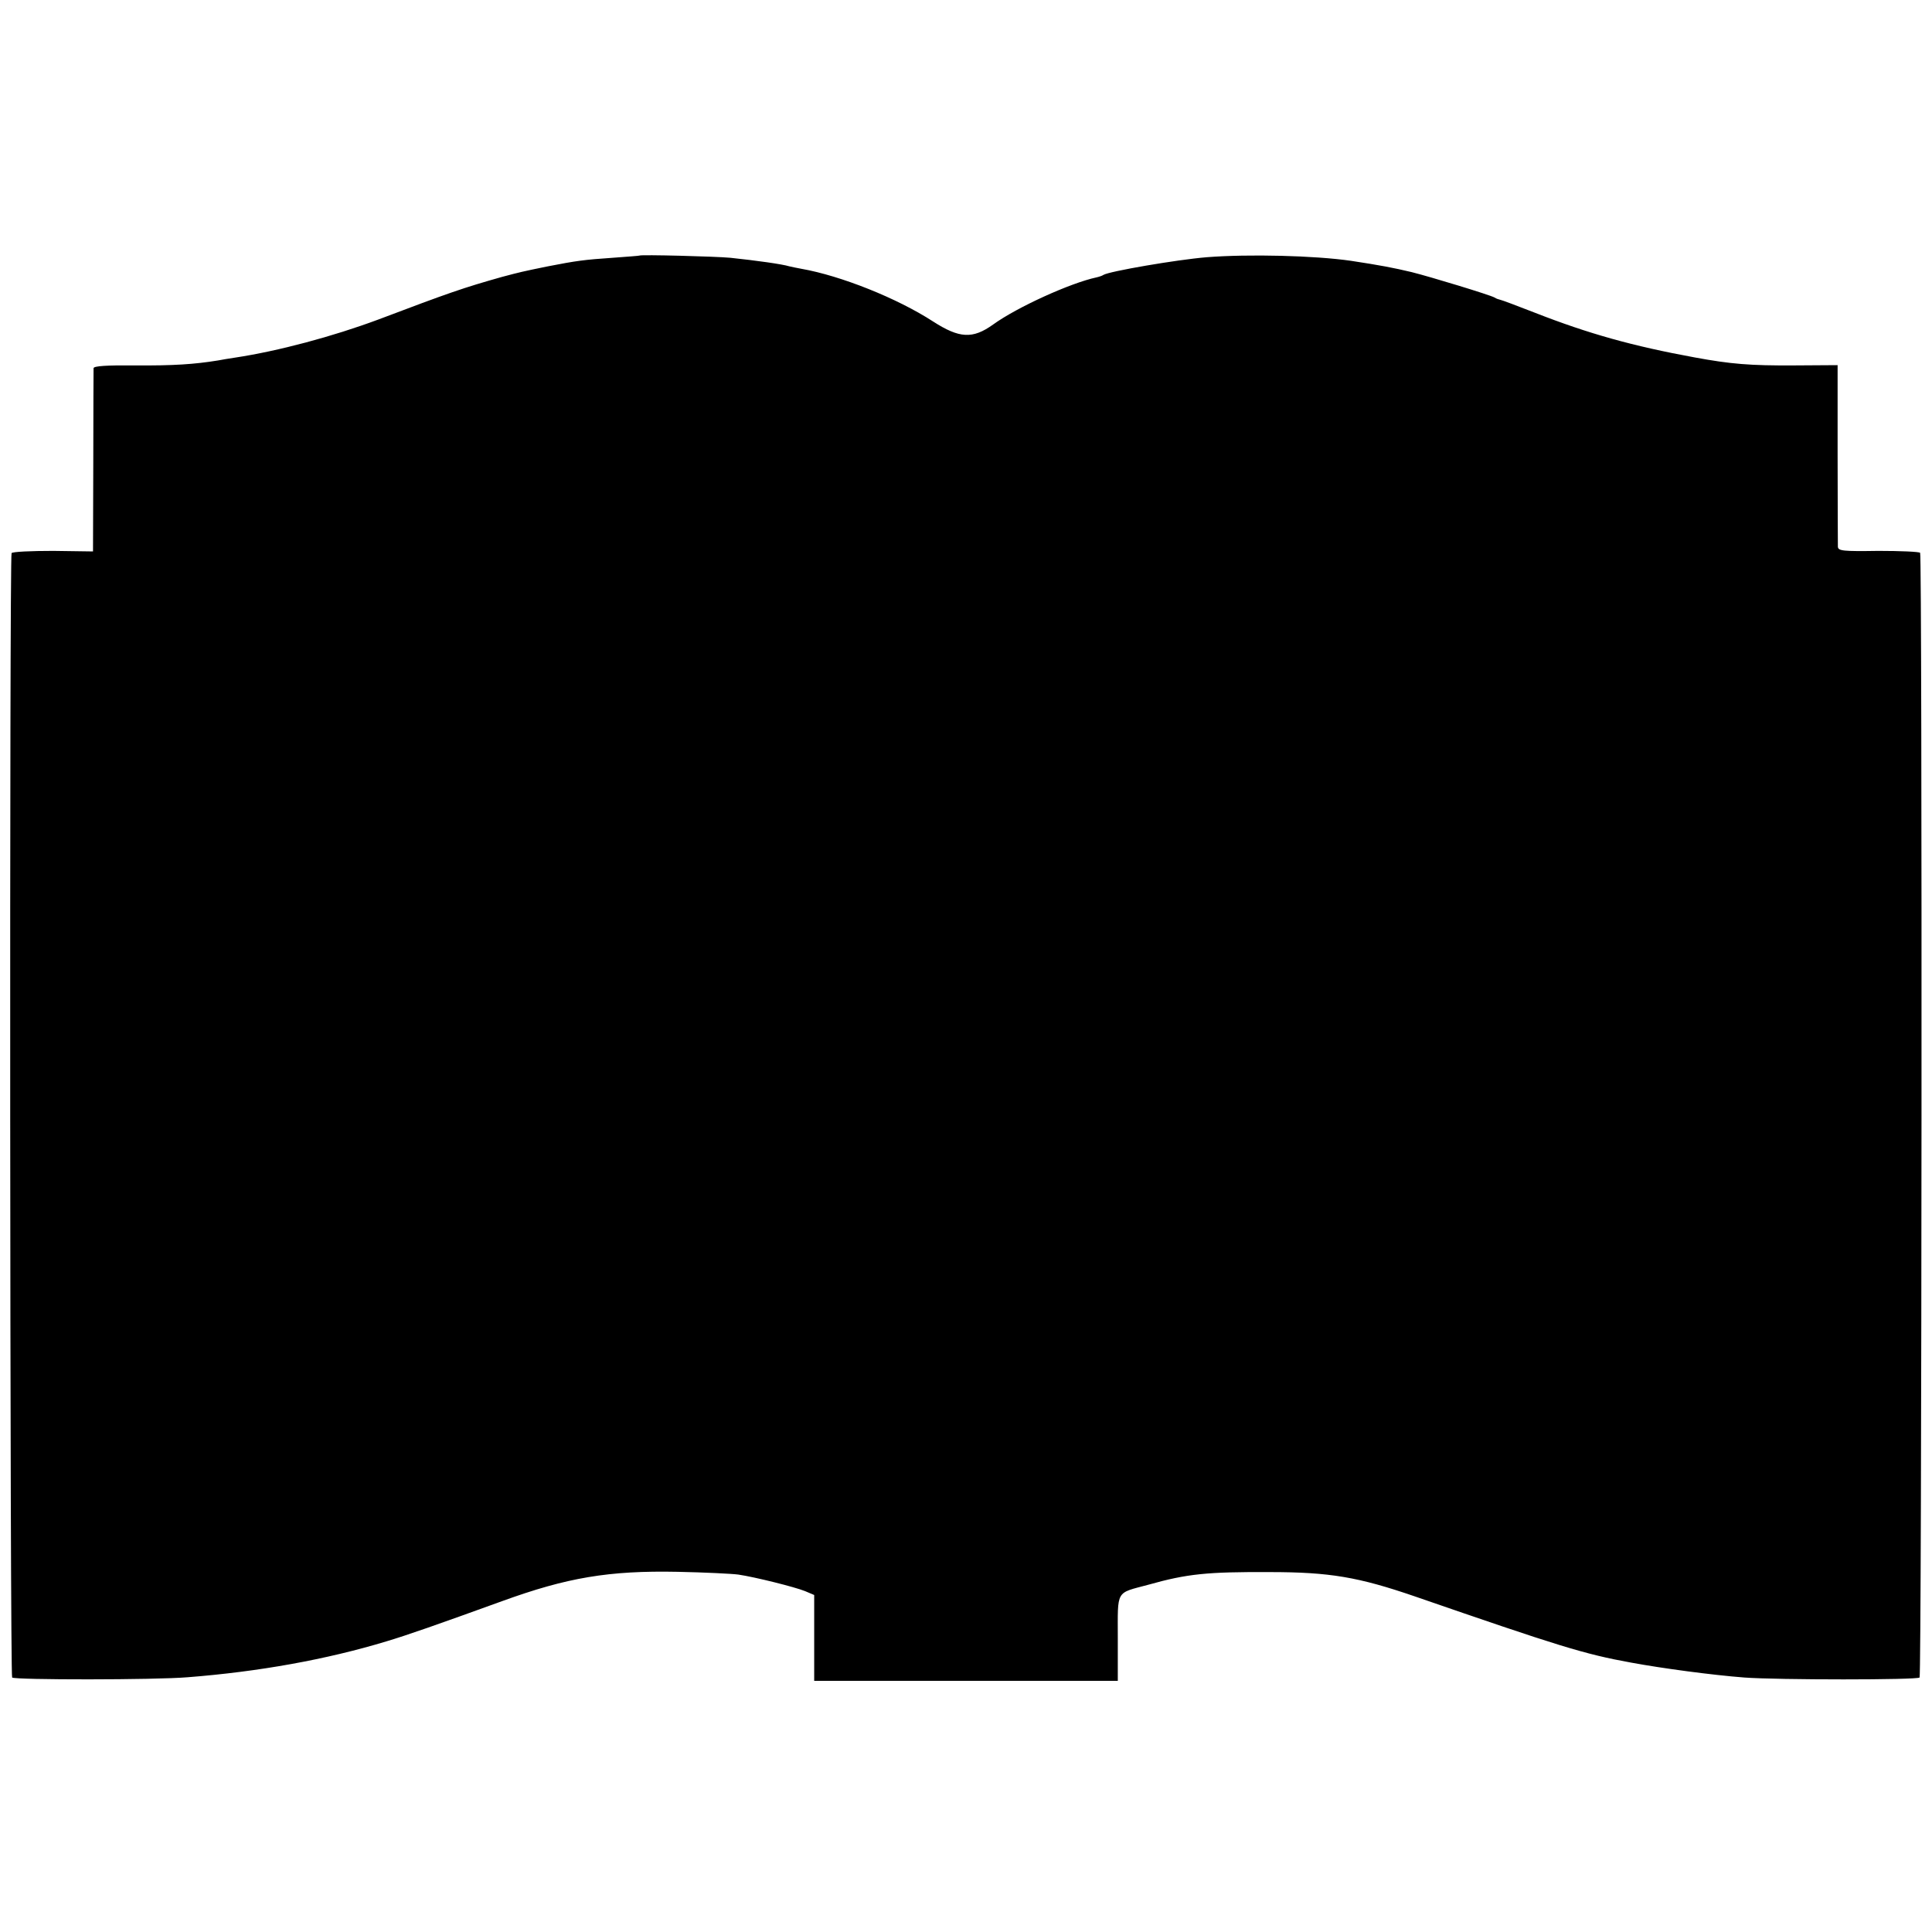
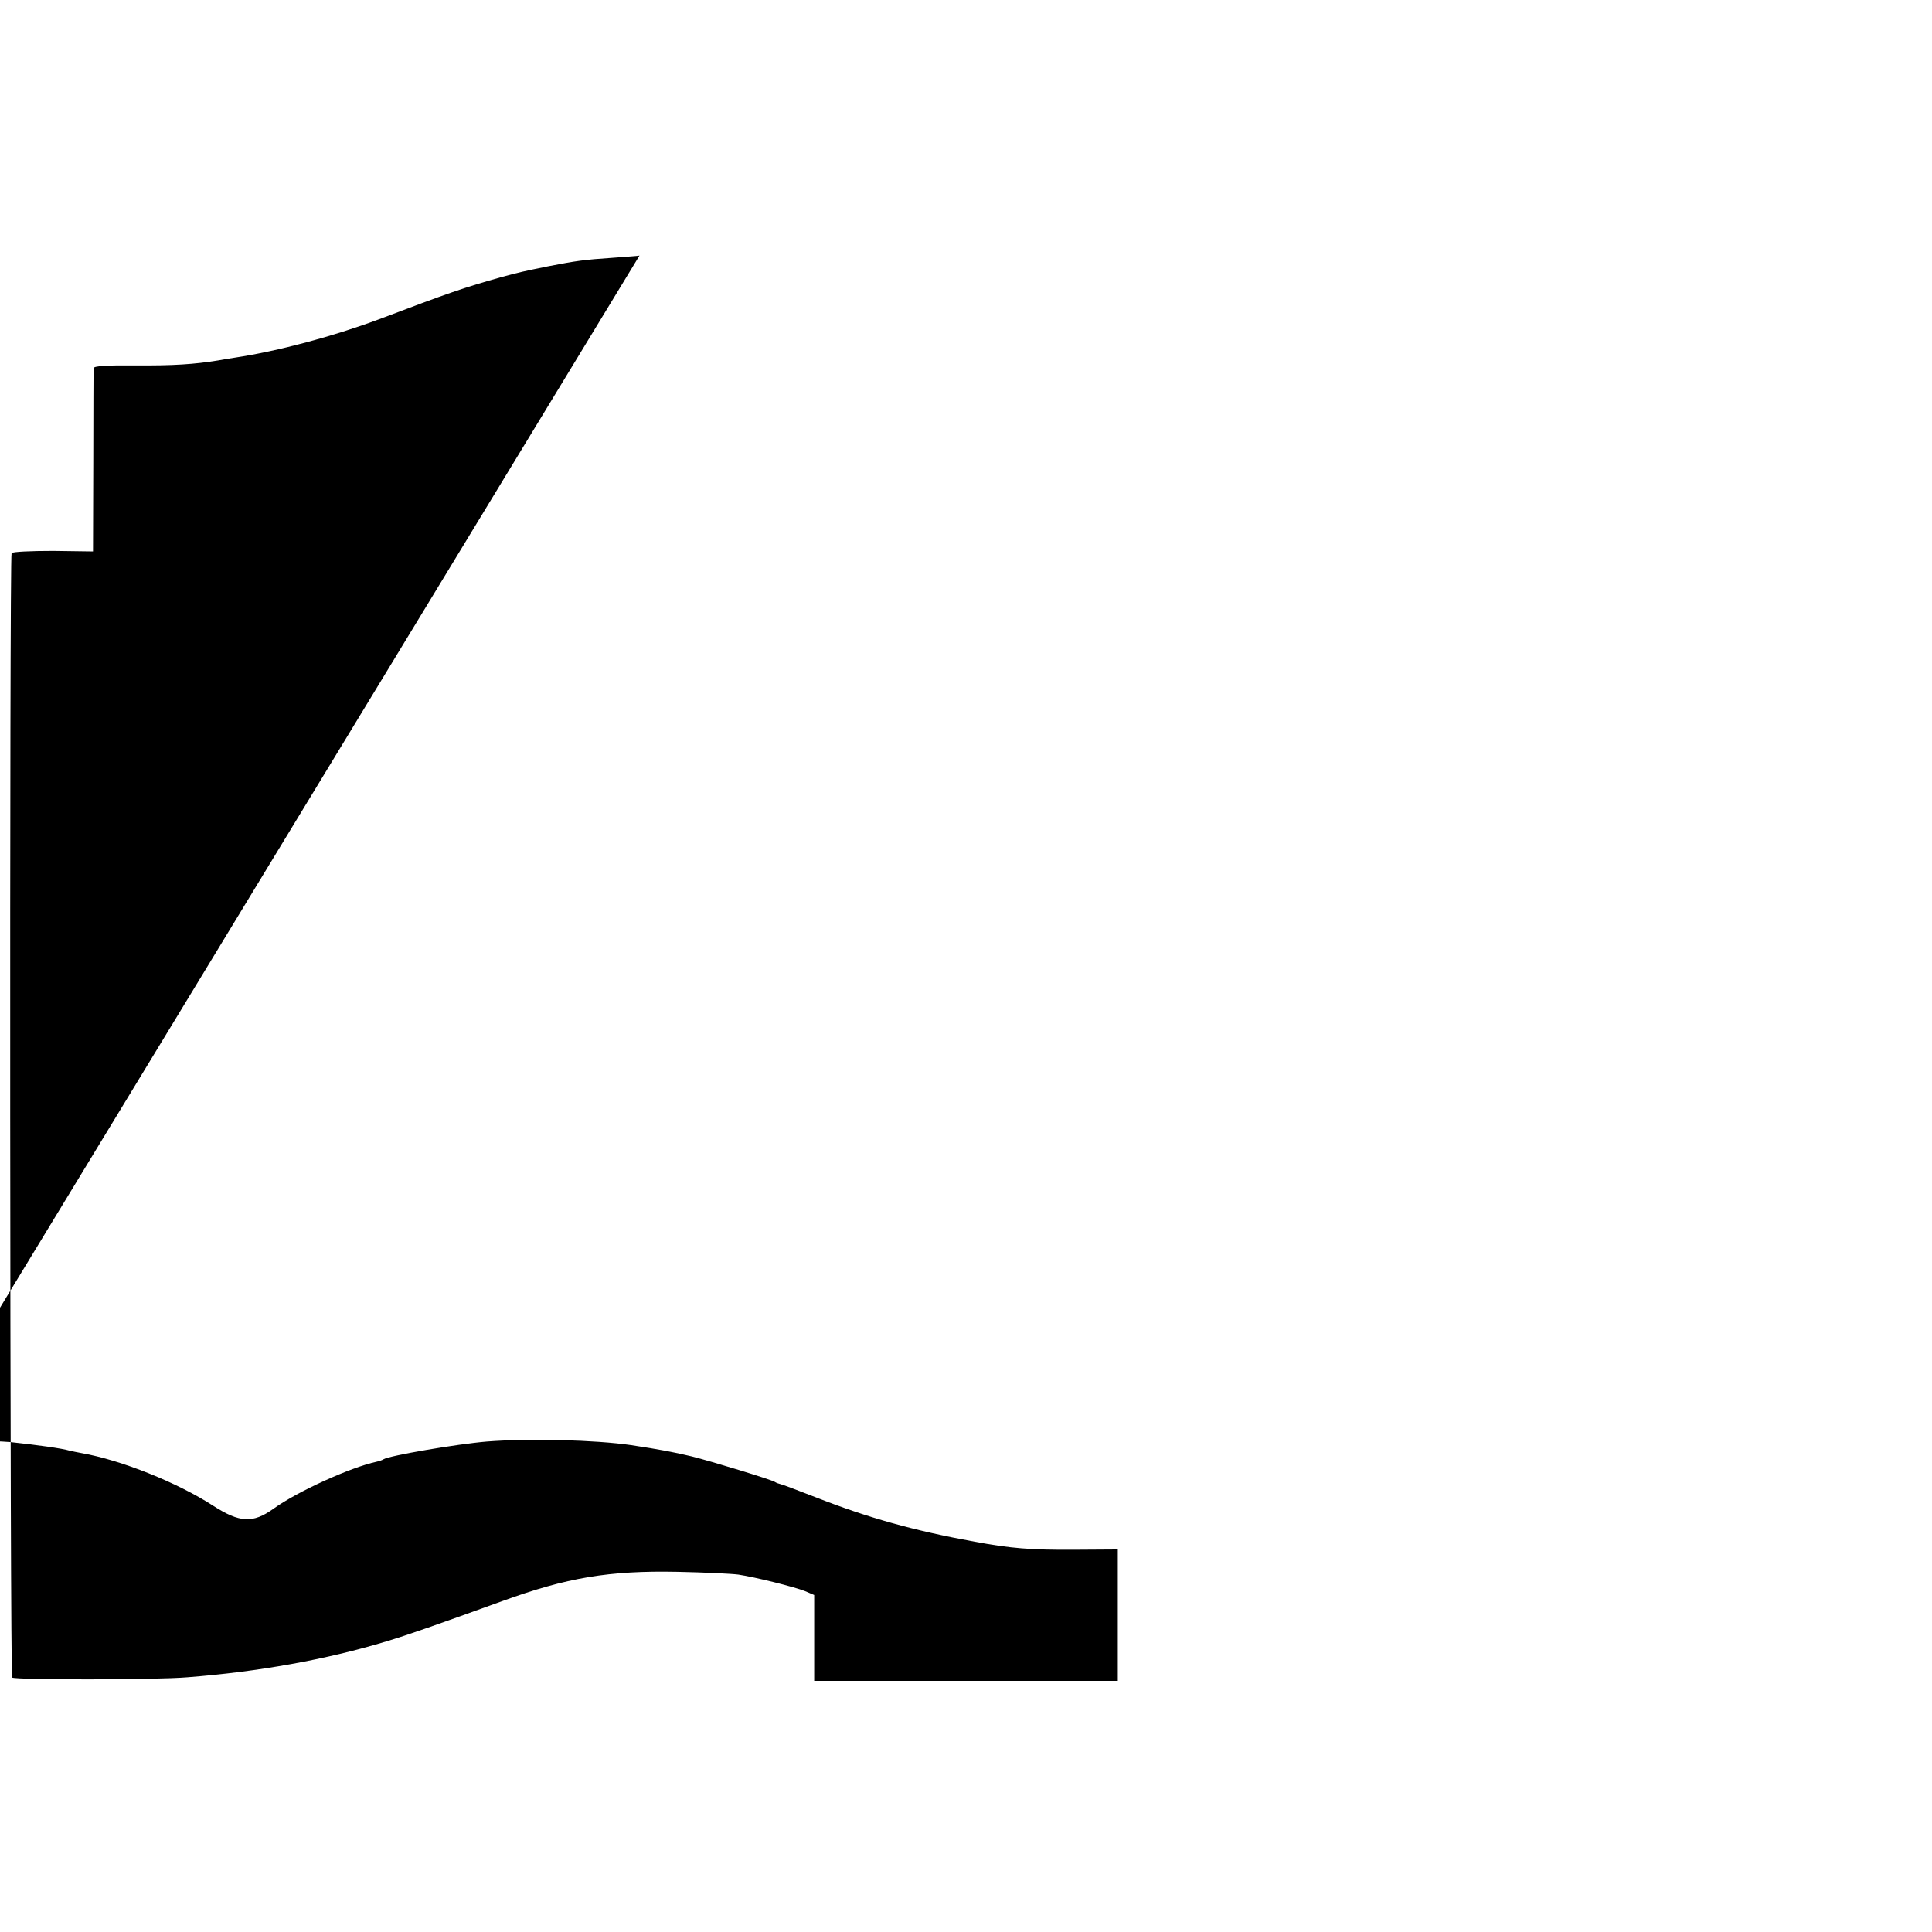
<svg xmlns="http://www.w3.org/2000/svg" version="1.0" width="700pt" height="700pt" viewBox="0 0 700 700" preserveAspectRatio="xMidYMid meet">
  <g transform="translate(0,700) scale(0.1,-0.1)" fill="#000000" stroke="none">
-     <path d="M2317 6074 c-1 -1 -45 -4 -97 -8 -104 -7 -132 -11 -235 -31 -93 -19 -101 -21 -165 -38 -142 -40 -191 -57 -450 -155 -164 -61 -361 -114 -520 -138 -19 -3 -46 -7 -60 -10 -86 -14 -163 -19 -298 -18 -105 1 -152 -2 -153 -10 0 -6 -1 -158 -1 -337 l-1 -327 -144 2 c-80 0 -147 -3 -151 -8 -8 -14 -6 -4065 2 -4074 9 -9 519 -9 636 1 257 20 502 64 720 130 77 23 185 61 420 146 234 85 386 111 635 106 99 -2 198 -7 220 -10 61 -9 205 -45 242 -60 l33 -14 0 -155 0 -156 550 0 550 0 0 155 c0 177 -9 161 110 193 142 40 214 47 440 46 218 0 322 -18 526 -88 524 -181 613 -209 784 -240 114 -21 293 -45 410 -54 121 -9 626 -9 635 0 8 8 10 4062 2 4075 -3 4 -71 7 -151 7 -129 -2 -146 0 -147 15 0 9 -1 160 -1 337 l0 321 -157 -1 c-160 -1 -231 5 -361 29 -224 41 -385 86 -579 162 -64 25 -120 46 -126 47 -5 1 -14 4 -20 8 -15 9 -232 75 -300 92 -67 16 -115 25 -220 41 -131 19 -370 25 -523 13 -109 -9 -353 -51 -374 -64 -4 -3 -16 -7 -25 -9 -94 -20 -288 -108 -375 -171 -74 -53 -122 -50 -217 11 -131 85 -335 166 -477 191 -16 3 -36 7 -44 9 -26 8 -119 21 -214 31 -53 5 -324 12 -329 8z" />
+     <path d="M2317 6074 c-1 -1 -45 -4 -97 -8 -104 -7 -132 -11 -235 -31 -93 -19 -101 -21 -165 -38 -142 -40 -191 -57 -450 -155 -164 -61 -361 -114 -520 -138 -19 -3 -46 -7 -60 -10 -86 -14 -163 -19 -298 -18 -105 1 -152 -2 -153 -10 0 -6 -1 -158 -1 -337 l-1 -327 -144 2 c-80 0 -147 -3 -151 -8 -8 -14 -6 -4065 2 -4074 9 -9 519 -9 636 1 257 20 502 64 720 130 77 23 185 61 420 146 234 85 386 111 635 106 99 -2 198 -7 220 -10 61 -9 205 -45 242 -60 l33 -14 0 -155 0 -156 550 0 550 0 0 155 l0 321 -157 -1 c-160 -1 -231 5 -361 29 -224 41 -385 86 -579 162 -64 25 -120 46 -126 47 -5 1 -14 4 -20 8 -15 9 -232 75 -300 92 -67 16 -115 25 -220 41 -131 19 -370 25 -523 13 -109 -9 -353 -51 -374 -64 -4 -3 -16 -7 -25 -9 -94 -20 -288 -108 -375 -171 -74 -53 -122 -50 -217 11 -131 85 -335 166 -477 191 -16 3 -36 7 -44 9 -26 8 -119 21 -214 31 -53 5 -324 12 -329 8z" />
  </g>
</svg>